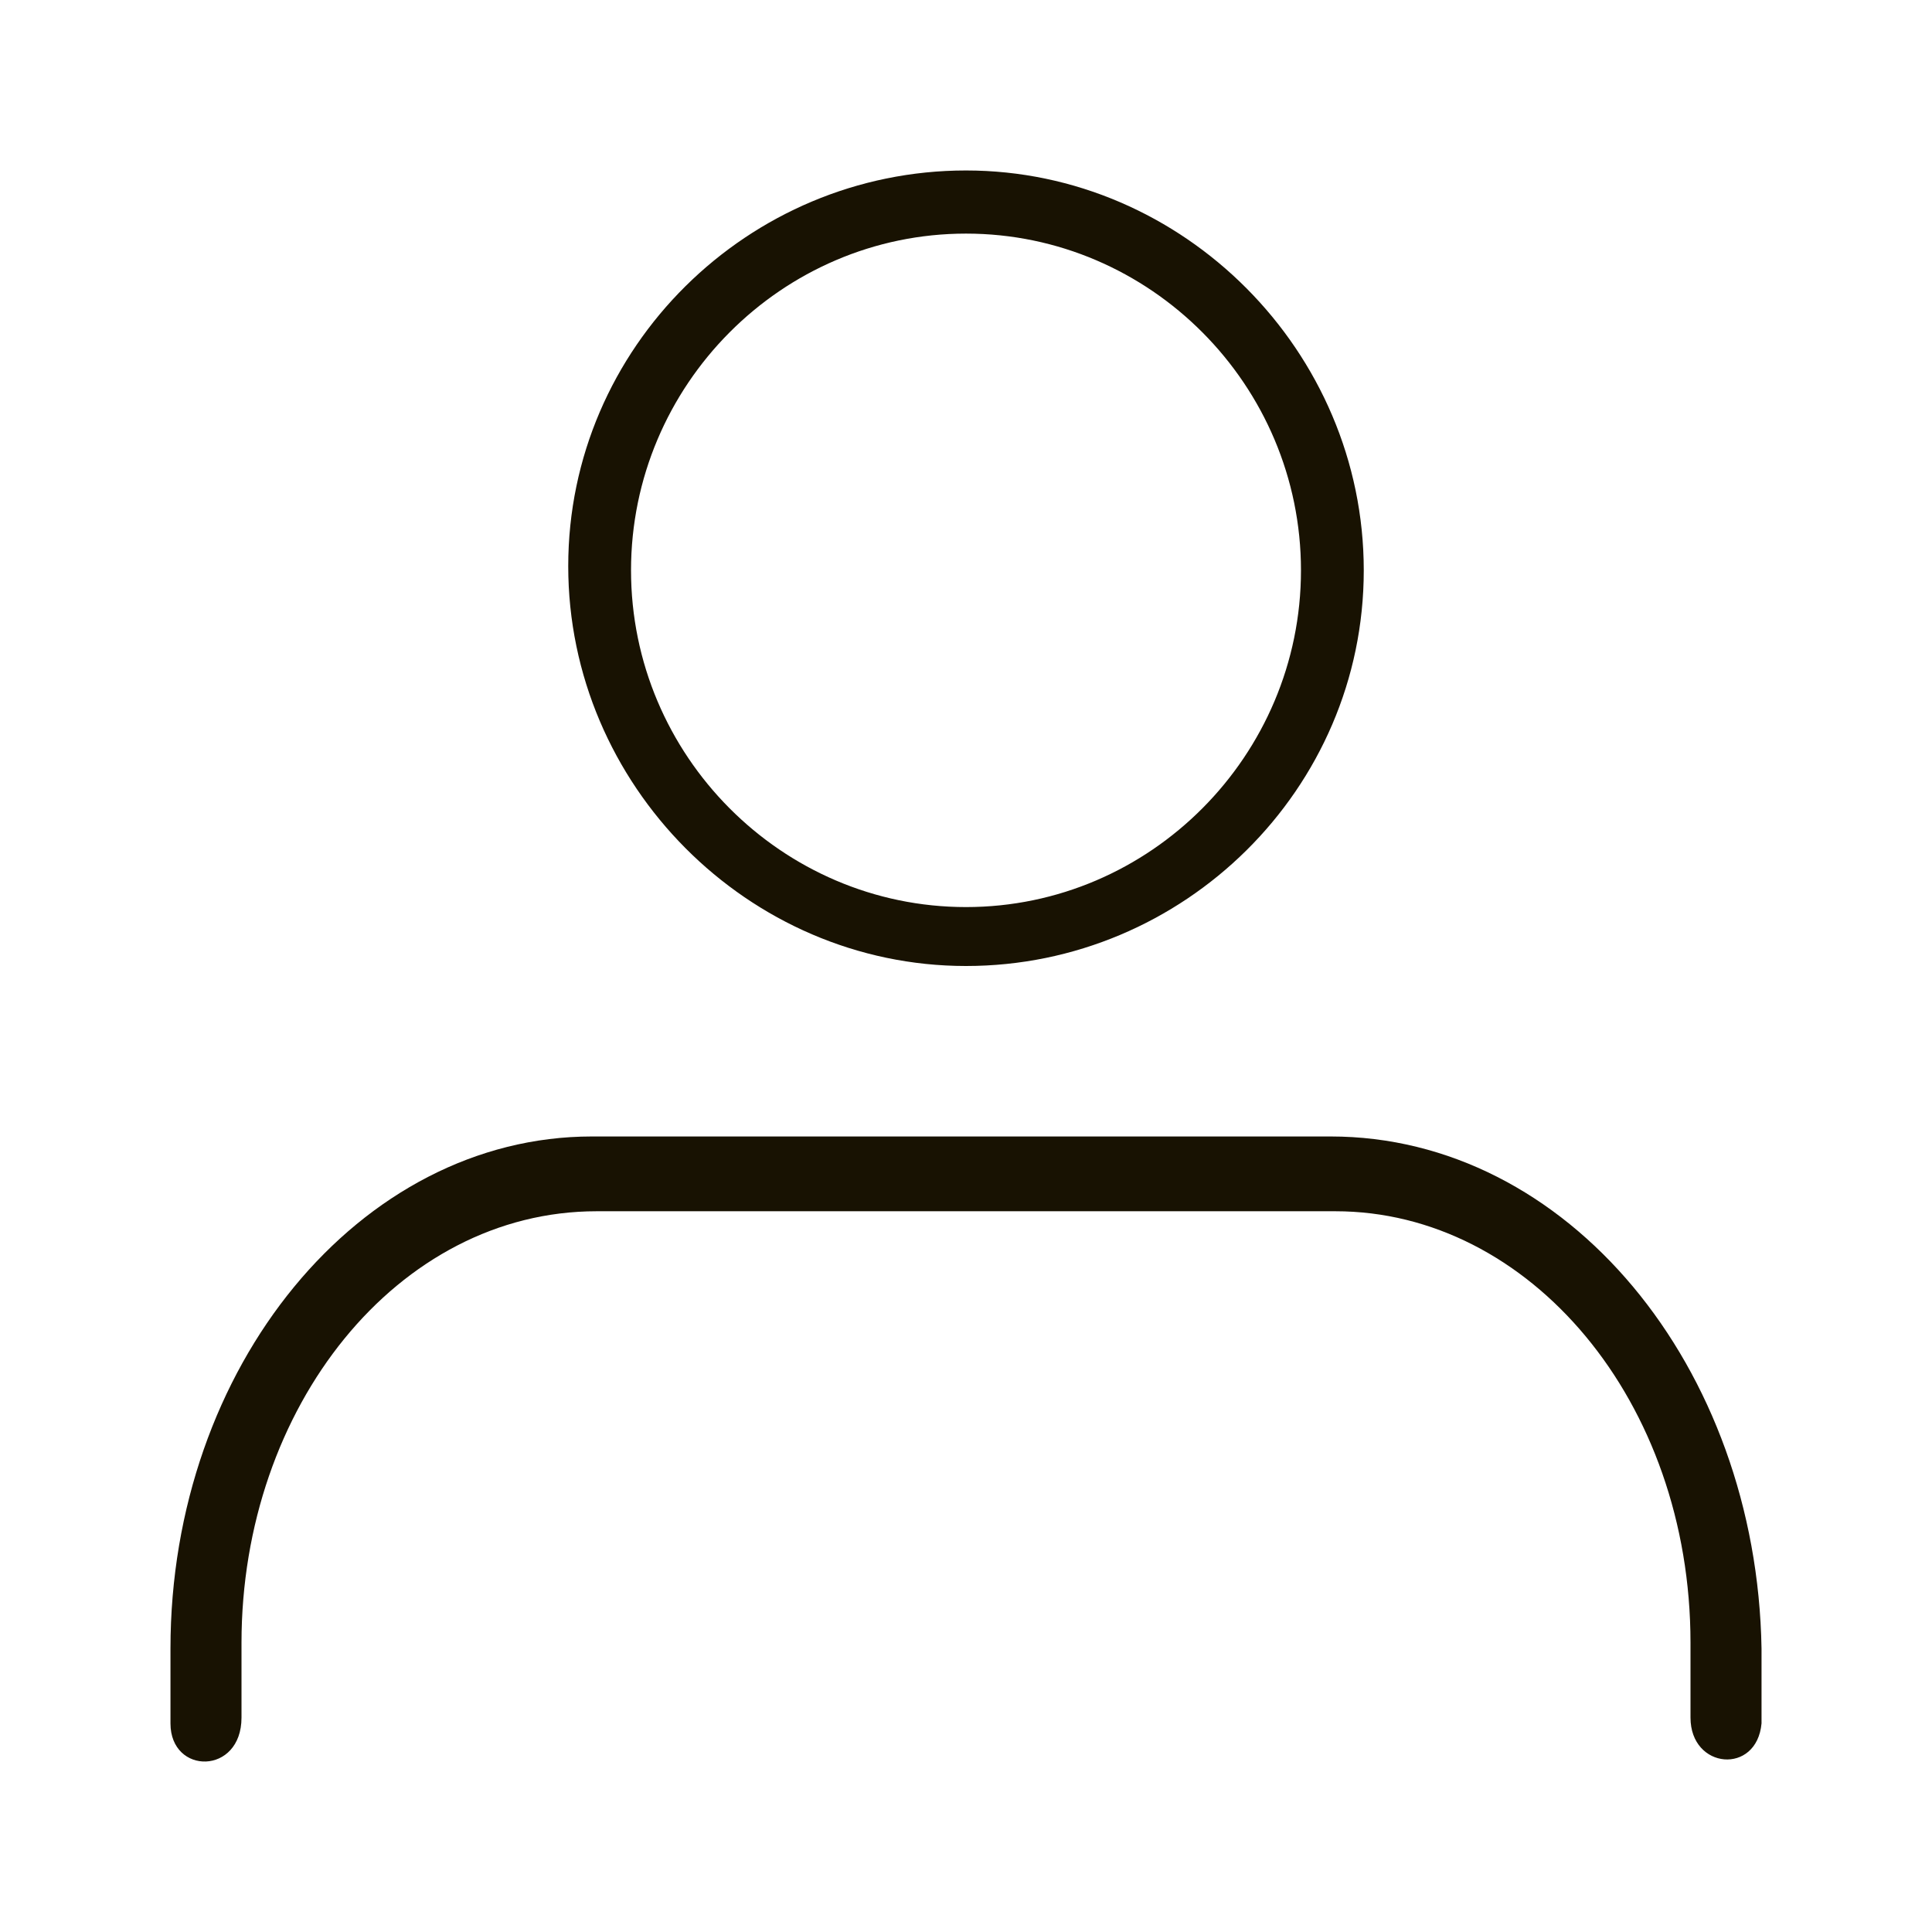
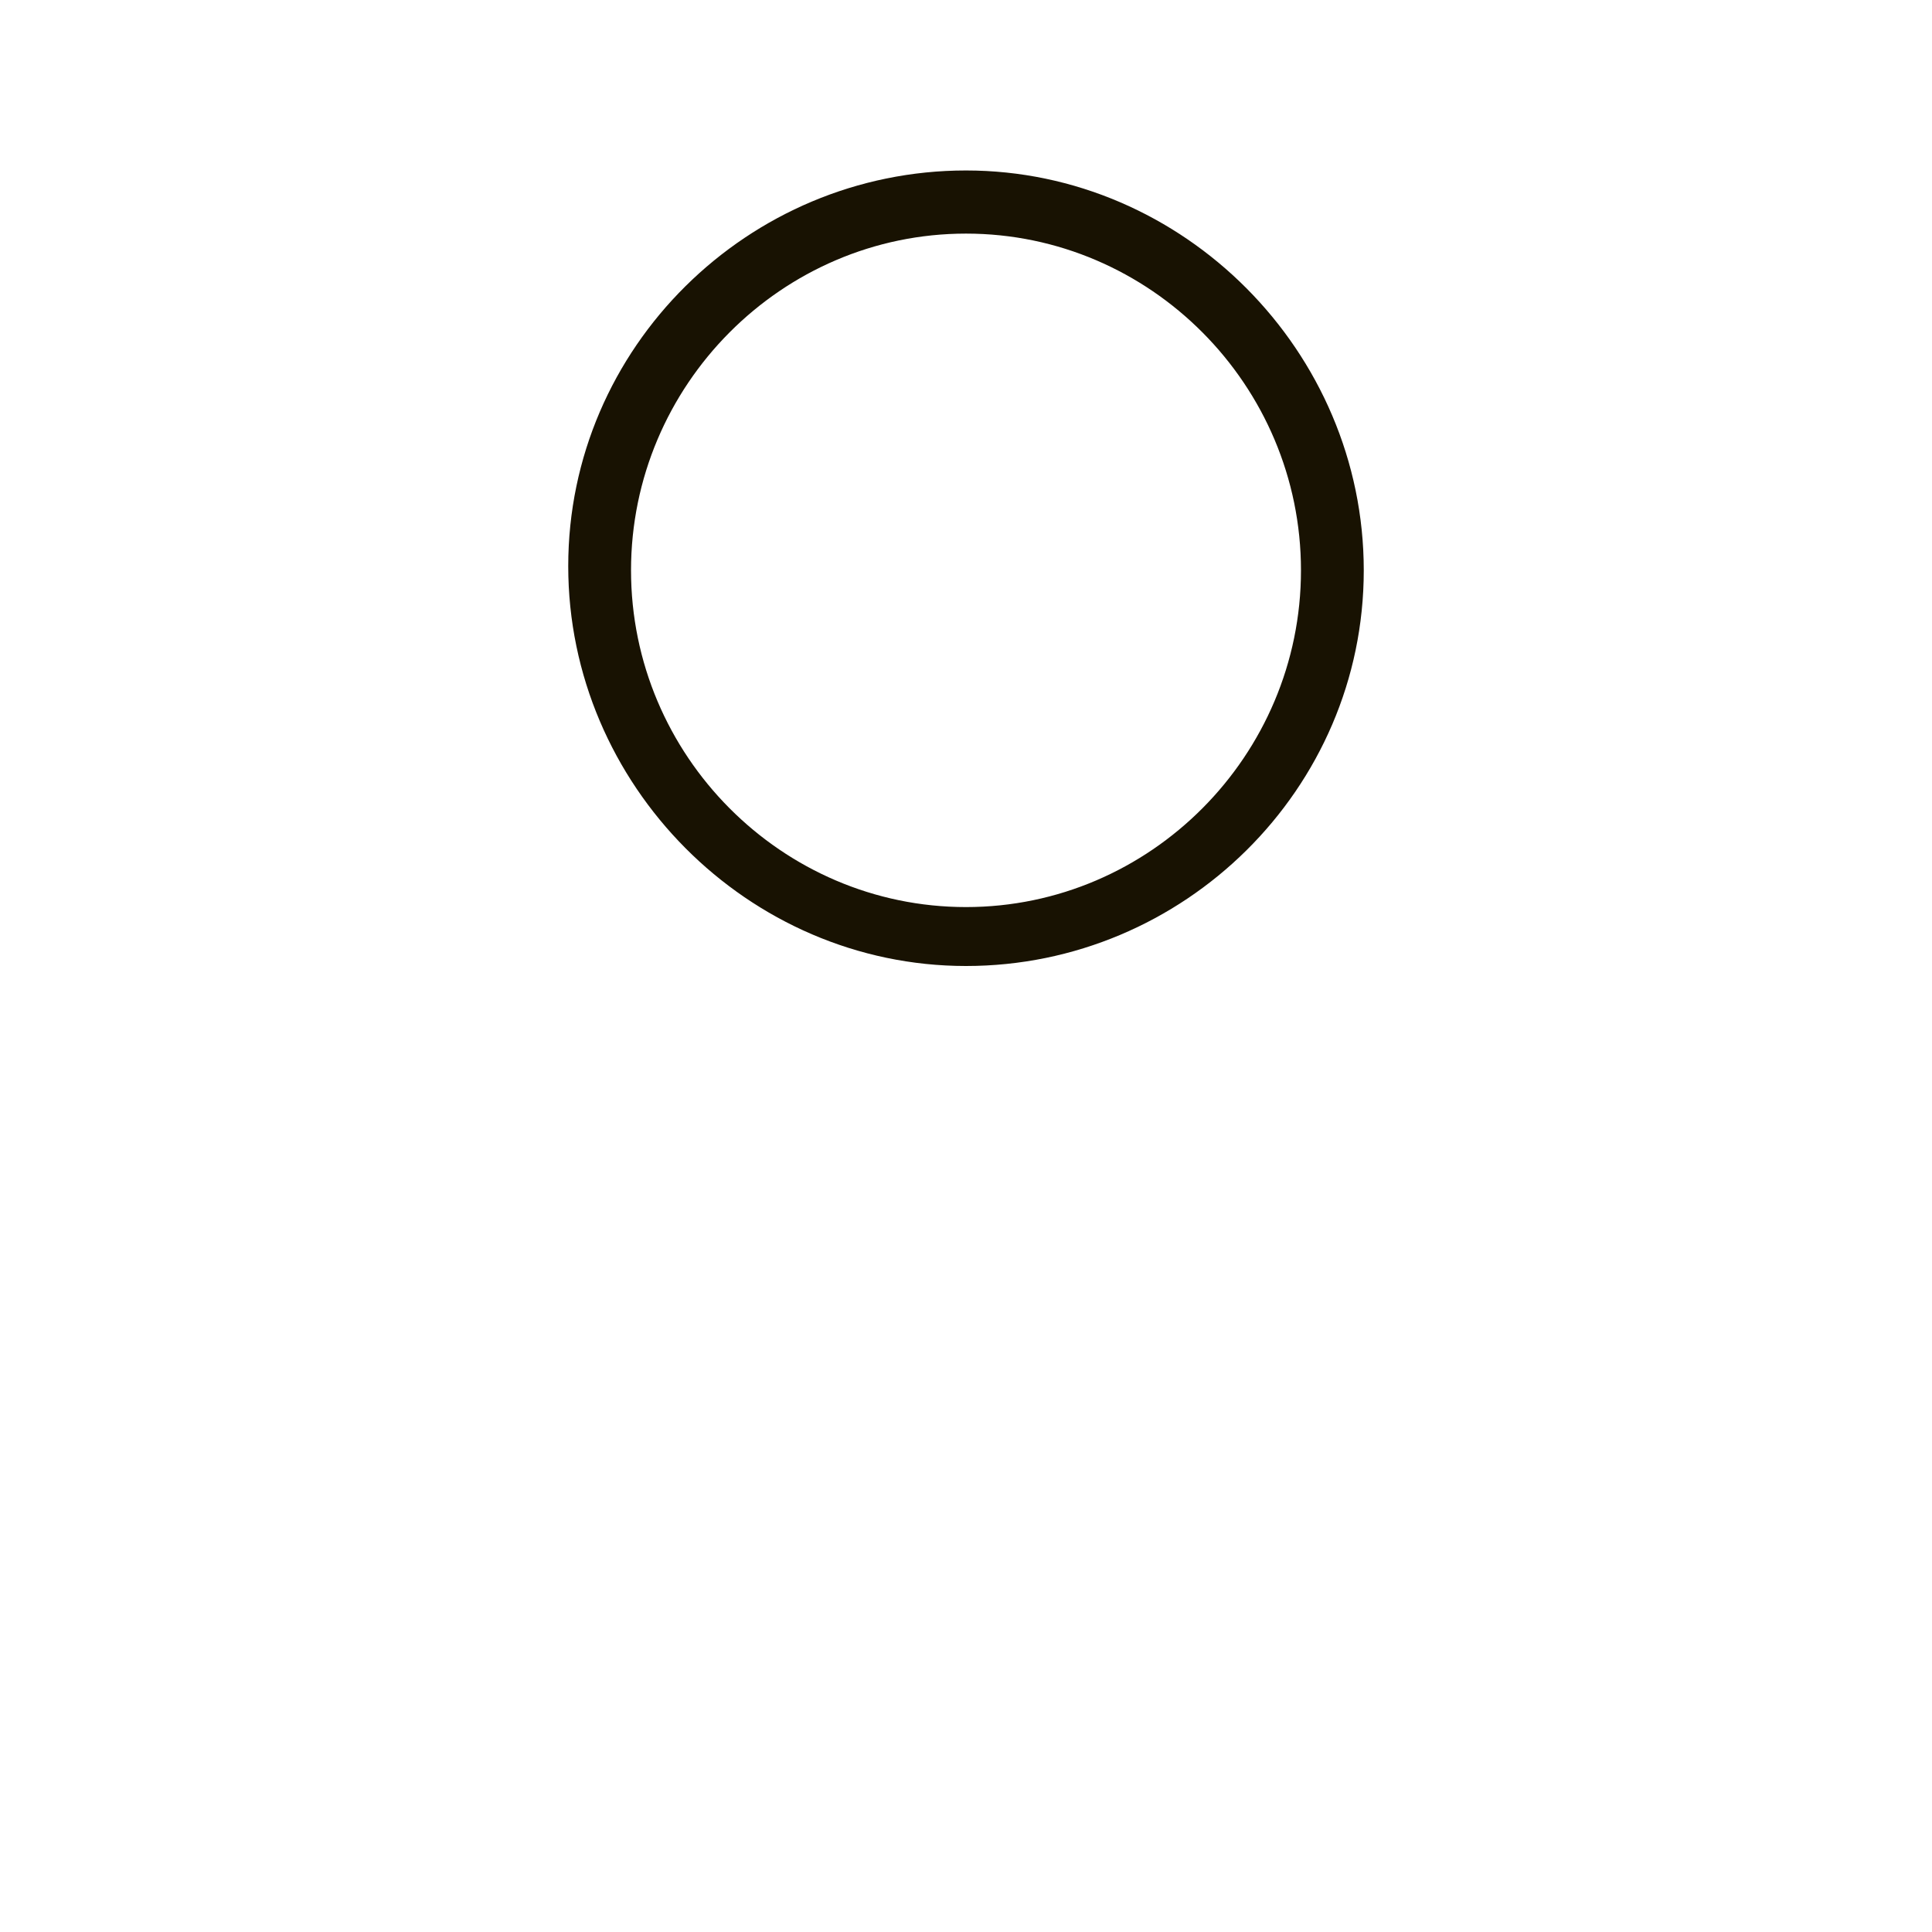
<svg xmlns="http://www.w3.org/2000/svg" width="34" height="34" viewBox="0 0 34 34" fill="none">
  <path d="M17 17C20.831 17 24 13.889 24 10.037C24 6.185 20.831 3 17 3C13.168 3 10 6.111 10 9.963C10 13.815 13.168 17 17 17ZM17 4.111C20.242 4.111 22.895 6.778 22.895 10.037C22.895 13.296 20.242 15.963 17 15.963C13.758 15.963 11.105 13.296 11.105 10.037C11.105 6.778 13.758 4.111 17 4.111Z" fill="#181202" />
-   <path d="M23.417 20H16.917H10.417C6.333 20 3 24.05 3 29.012V30.329C3 31.24 4.25 31.24 4.25 30.227V28.911C4.25 24.759 7 21.316 10.5 21.316H17H23.5C26.917 21.316 29.75 24.658 29.75 28.911V30.227C29.75 31.139 30.917 31.24 31 30.329V29.012C30.917 24.05 27.583 20 23.417 20Z" fill="#181202" />
</svg>